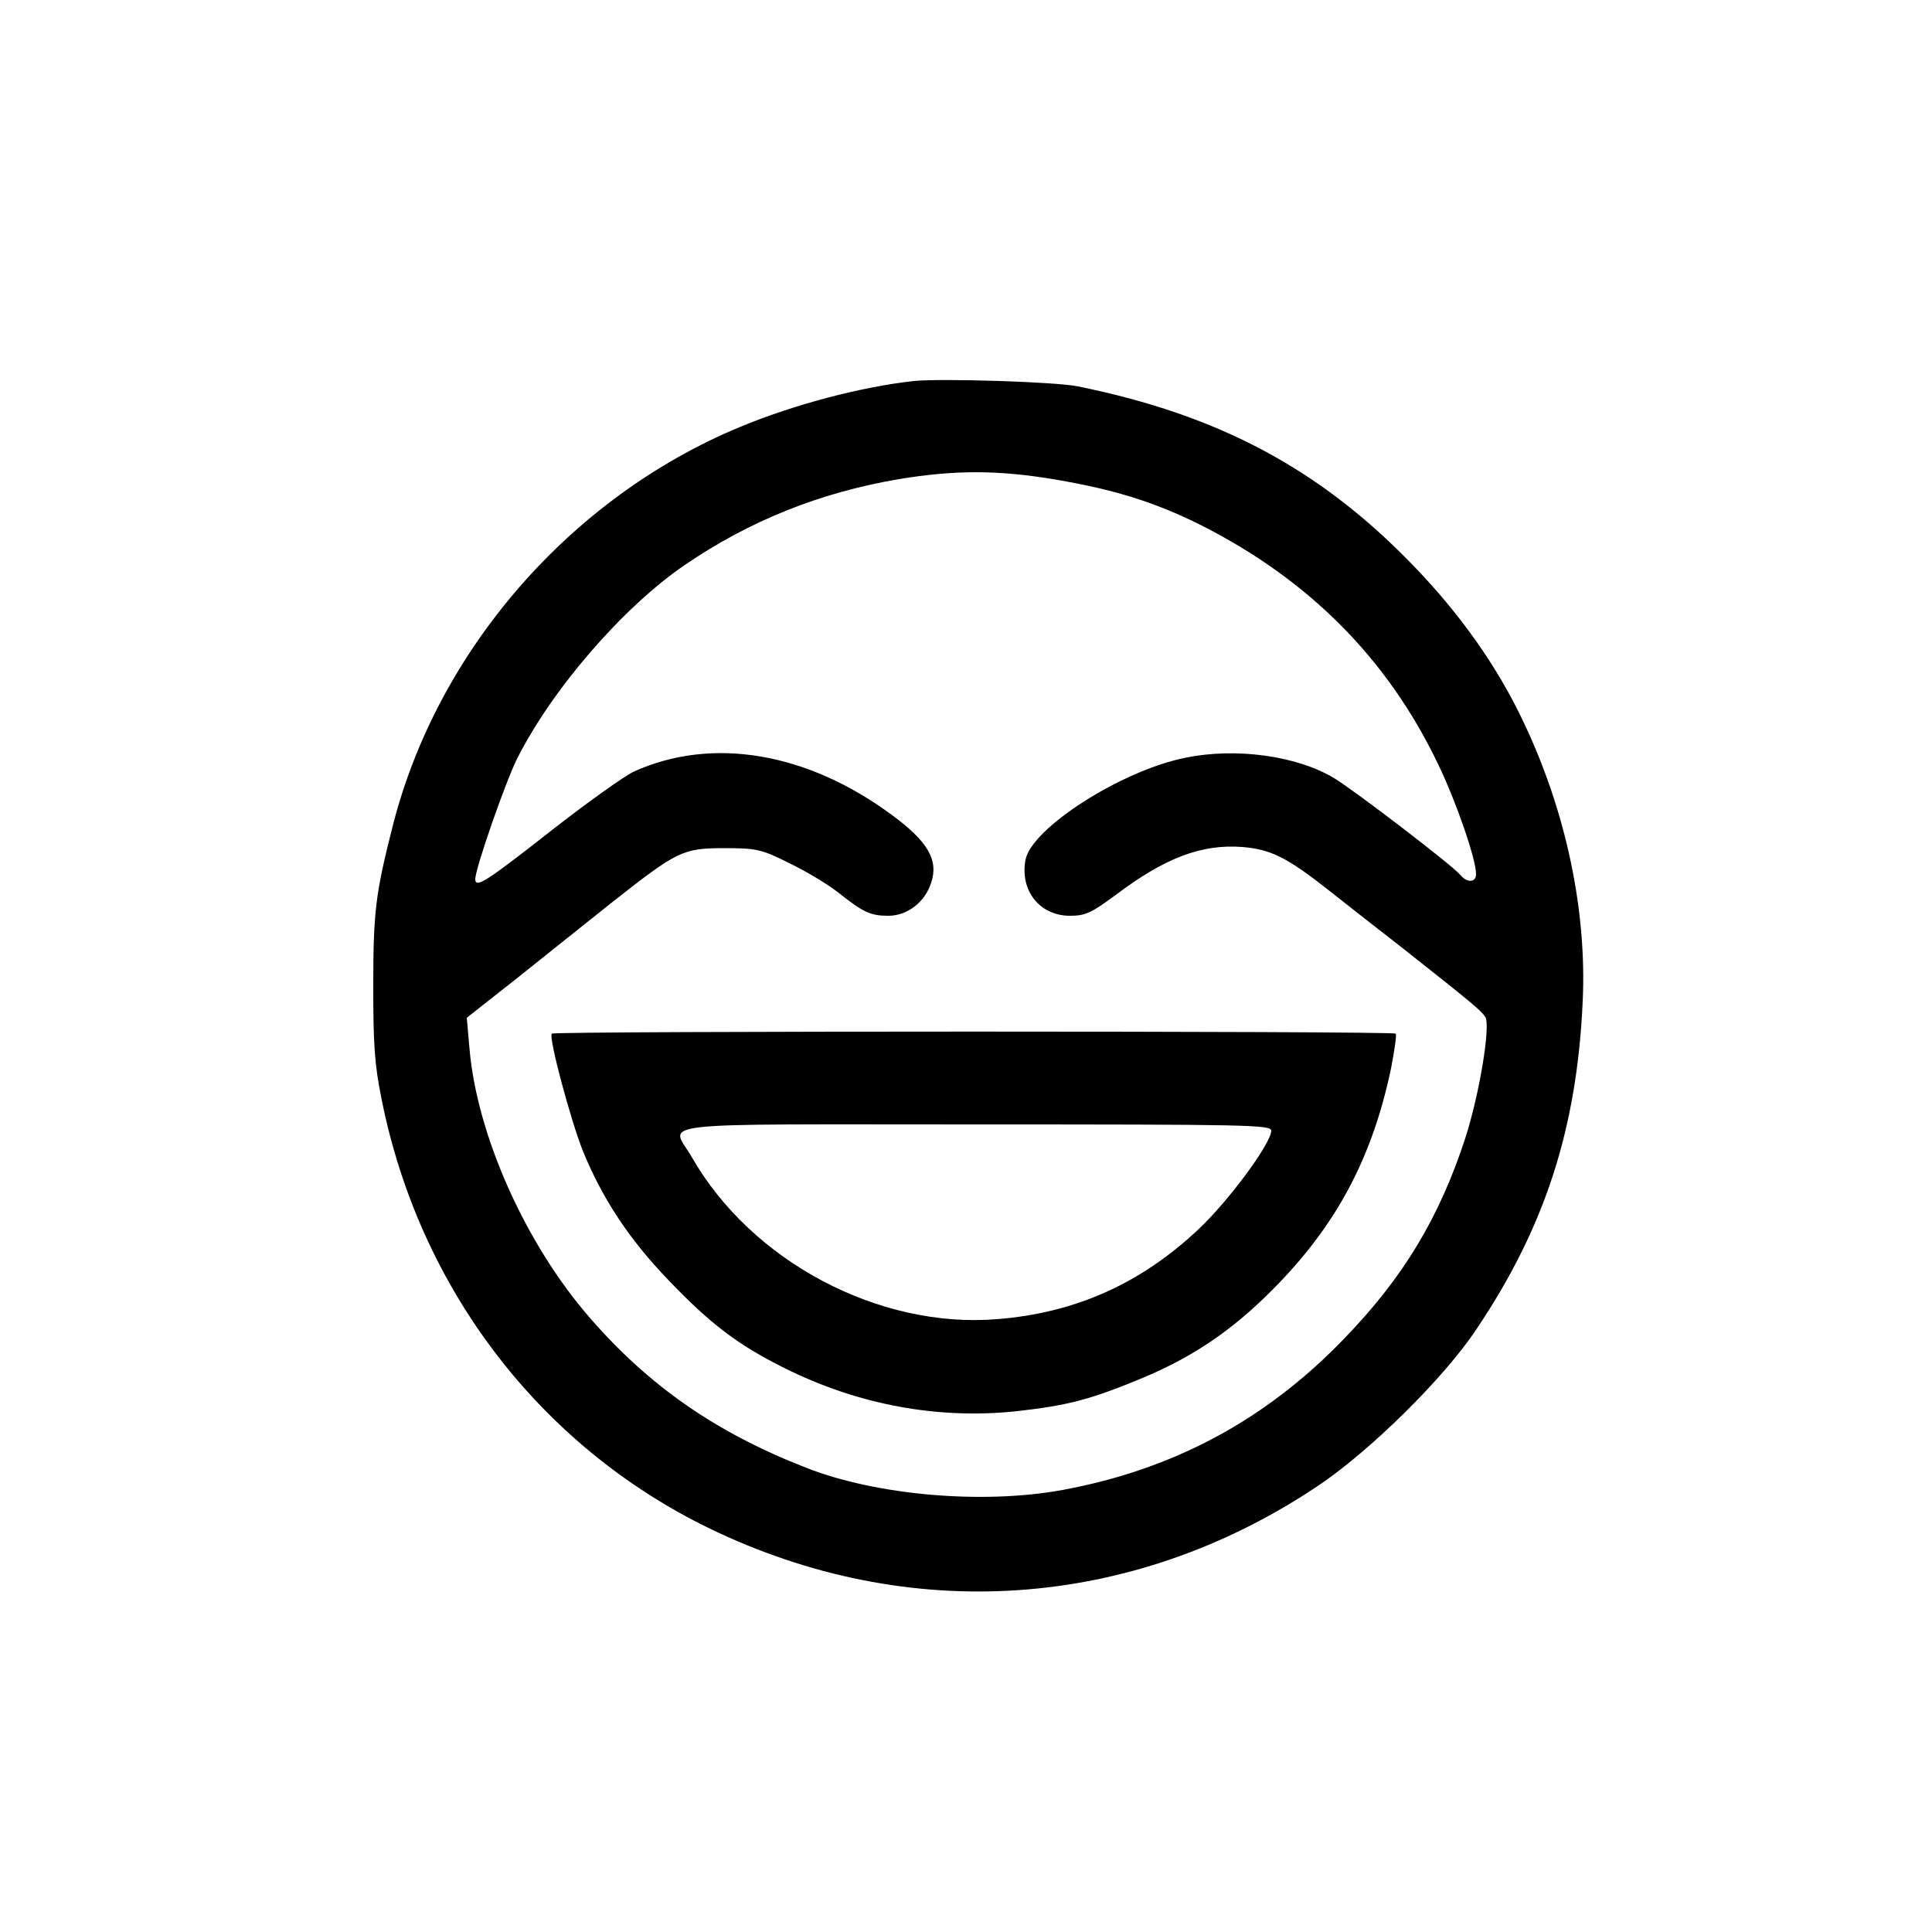
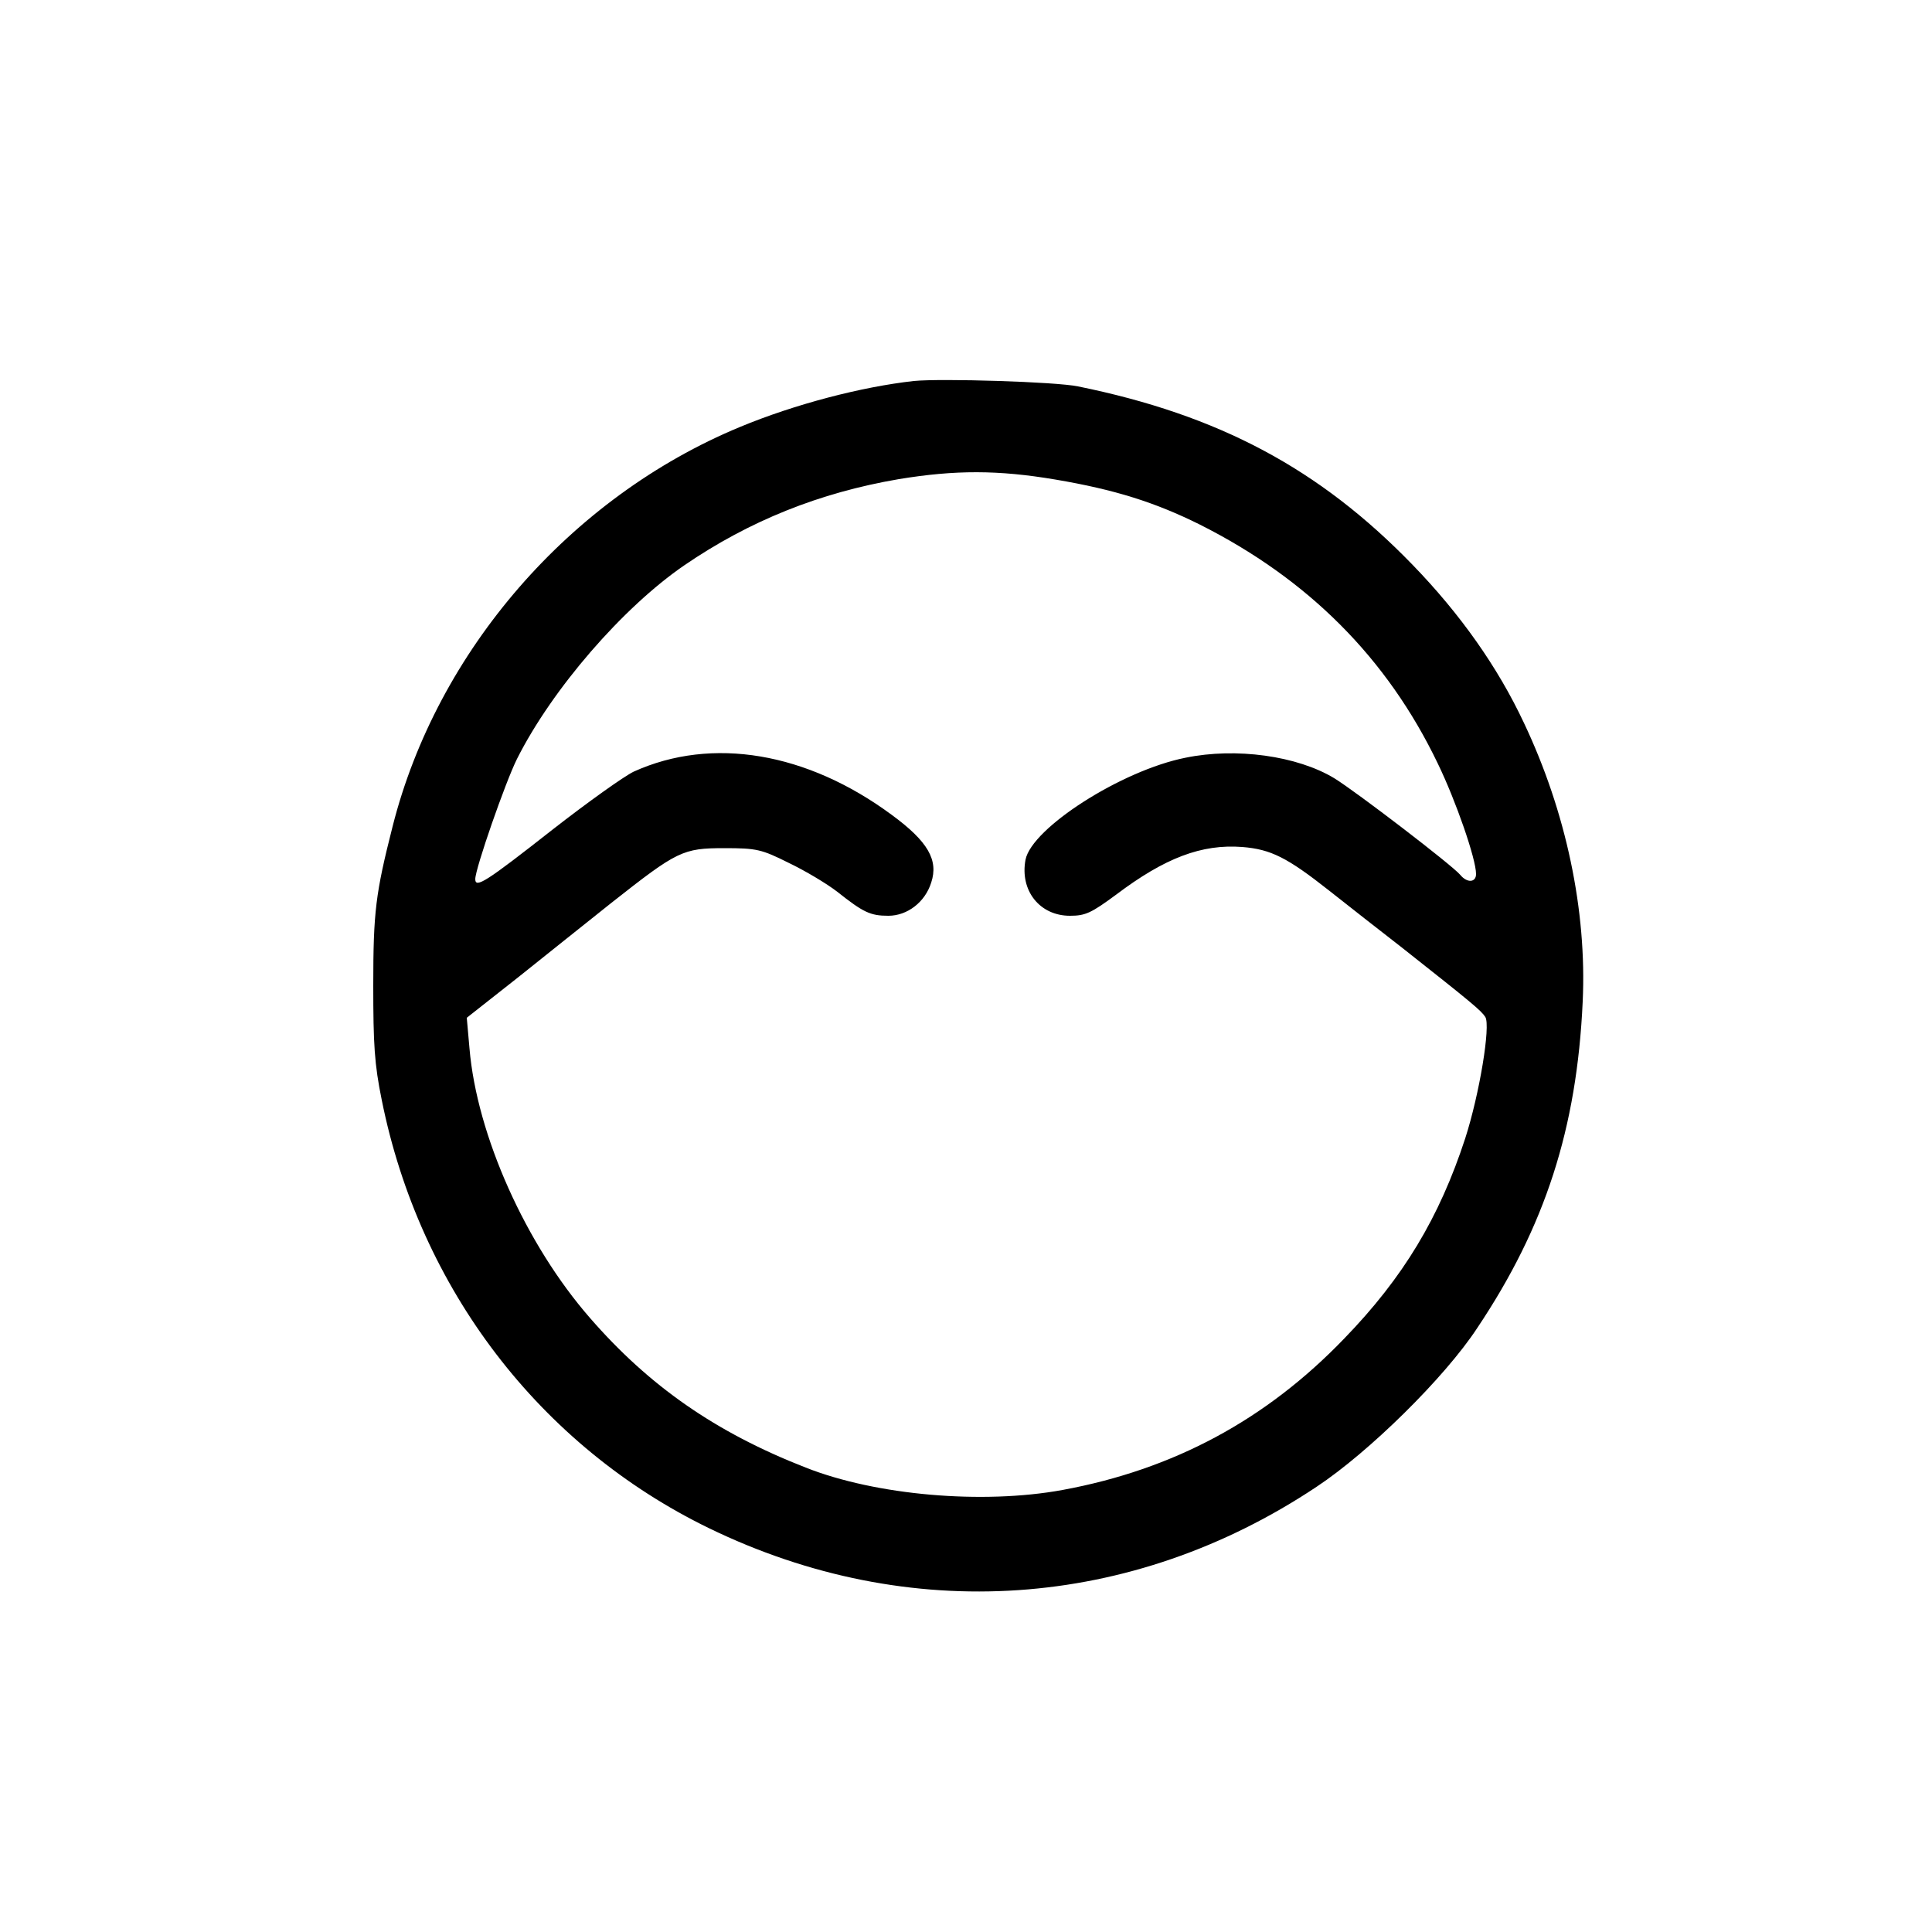
<svg xmlns="http://www.w3.org/2000/svg" version="1.0" width="500pt" height="500pt" viewBox="0 0 500 500" preserveAspectRatio="xMidYMid meet">
  <g transform="translate(0,500) scale(0.1,-0.1)" fill="#000000" stroke="none">
    <path d="M2365 4014 c-135 -15 -308 -60 -450 -119 -439 -182 -784 -579 -899 -1034 -44 -173 -50 -221 -50 -411 0 -153 3 -204 22 -297 98 -488 409 -895 847 -1108 517 -251 1093 -212 1572 107 136 90 332 283 416 411 176 263 258 517 273 845 11 235 -43 491 -152 721 -68 145 -165 282 -288 409 -241 249 -502 388 -866 462 -57 12 -354 21 -425 14z m366 -255 c154 -26 258 -59 373 -116 281 -141 486 -346 617 -619 47 -97 99 -247 99 -286 0 -22 -23 -24 -41 -2 -21 25 -269 215 -326 250 -96 58 -254 80 -385 53 -166 -33 -398 -182 -414 -264 -15 -80 37 -145 115 -145 40 0 55 7 120 55 126 95 221 131 326 123 74 -6 116 -27 225 -113 47 -37 132 -104 189 -148 181 -143 204 -162 215 -179 14 -23 -15 -199 -52 -314 -67 -205 -160 -360 -313 -518 -203 -211 -442 -339 -729 -392 -207 -38 -483 -14 -665 58 -233 91 -405 211 -558 387 -166 190 -293 473 -312 698 l-7 79 132 104 c72 58 182 145 243 194 170 134 184 141 292 141 83 0 96 -3 166 -38 42 -20 99 -54 126 -75 67 -53 85 -62 132 -62 49 0 95 35 111 86 19 58 -8 106 -102 175 -219 162 -465 204 -668 112 -25 -12 -119 -79 -210 -150 -172 -135 -200 -153 -200 -128 0 27 78 251 108 311 91 181 274 392 433 501 168 115 350 188 555 223 146 24 257 24 405 -1z" />
-     <path d="M1428 2325 c-9 -9 49 -225 81 -305 51 -124 120 -228 221 -333 108 -113 179 -167 299 -227 192 -96 399 -134 604 -112 130 15 186 29 317 83 134 55 238 125 344 232 164 165 257 339 306 572 9 47 15 87 12 90 -7 7 -2177 7 -2184 0z m1862 -251 c0 -33 -111 -183 -189 -256 -149 -140 -318 -216 -521 -232 -306 -25 -636 150 -790 420 -54 93 -130 84 735 84 702 0 765 -1 765 -16z" />
  </g>
</svg>